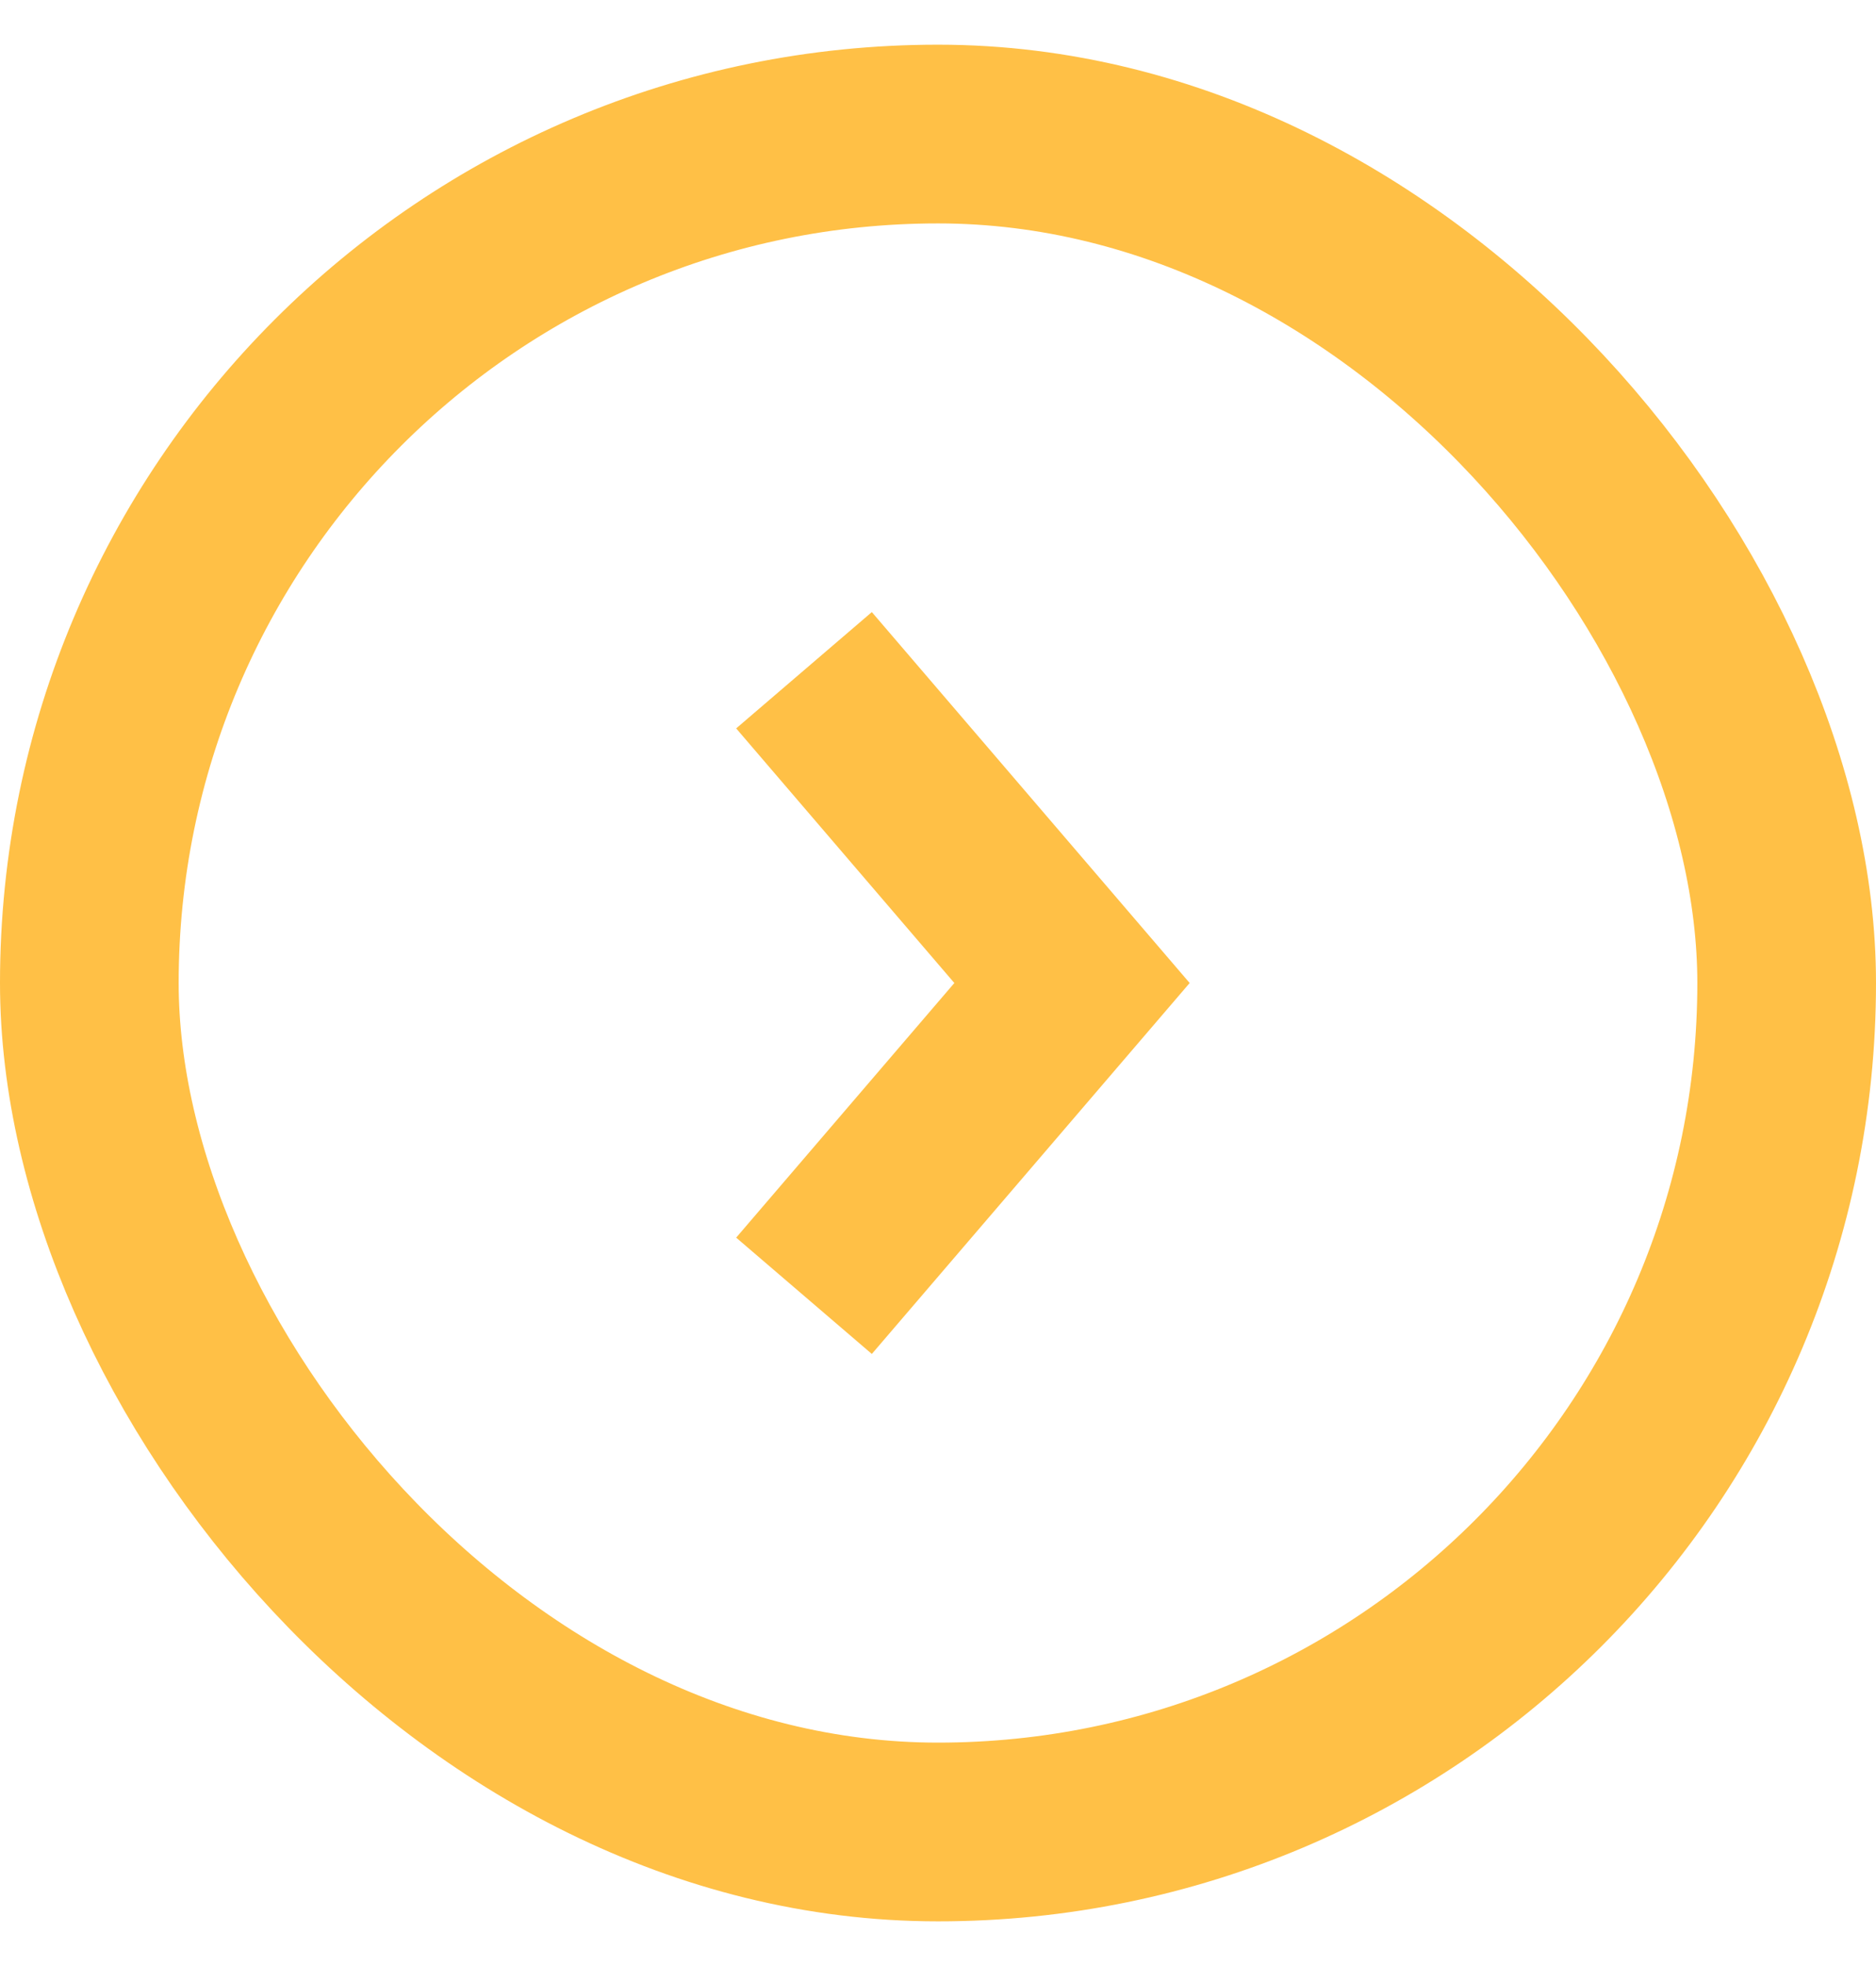
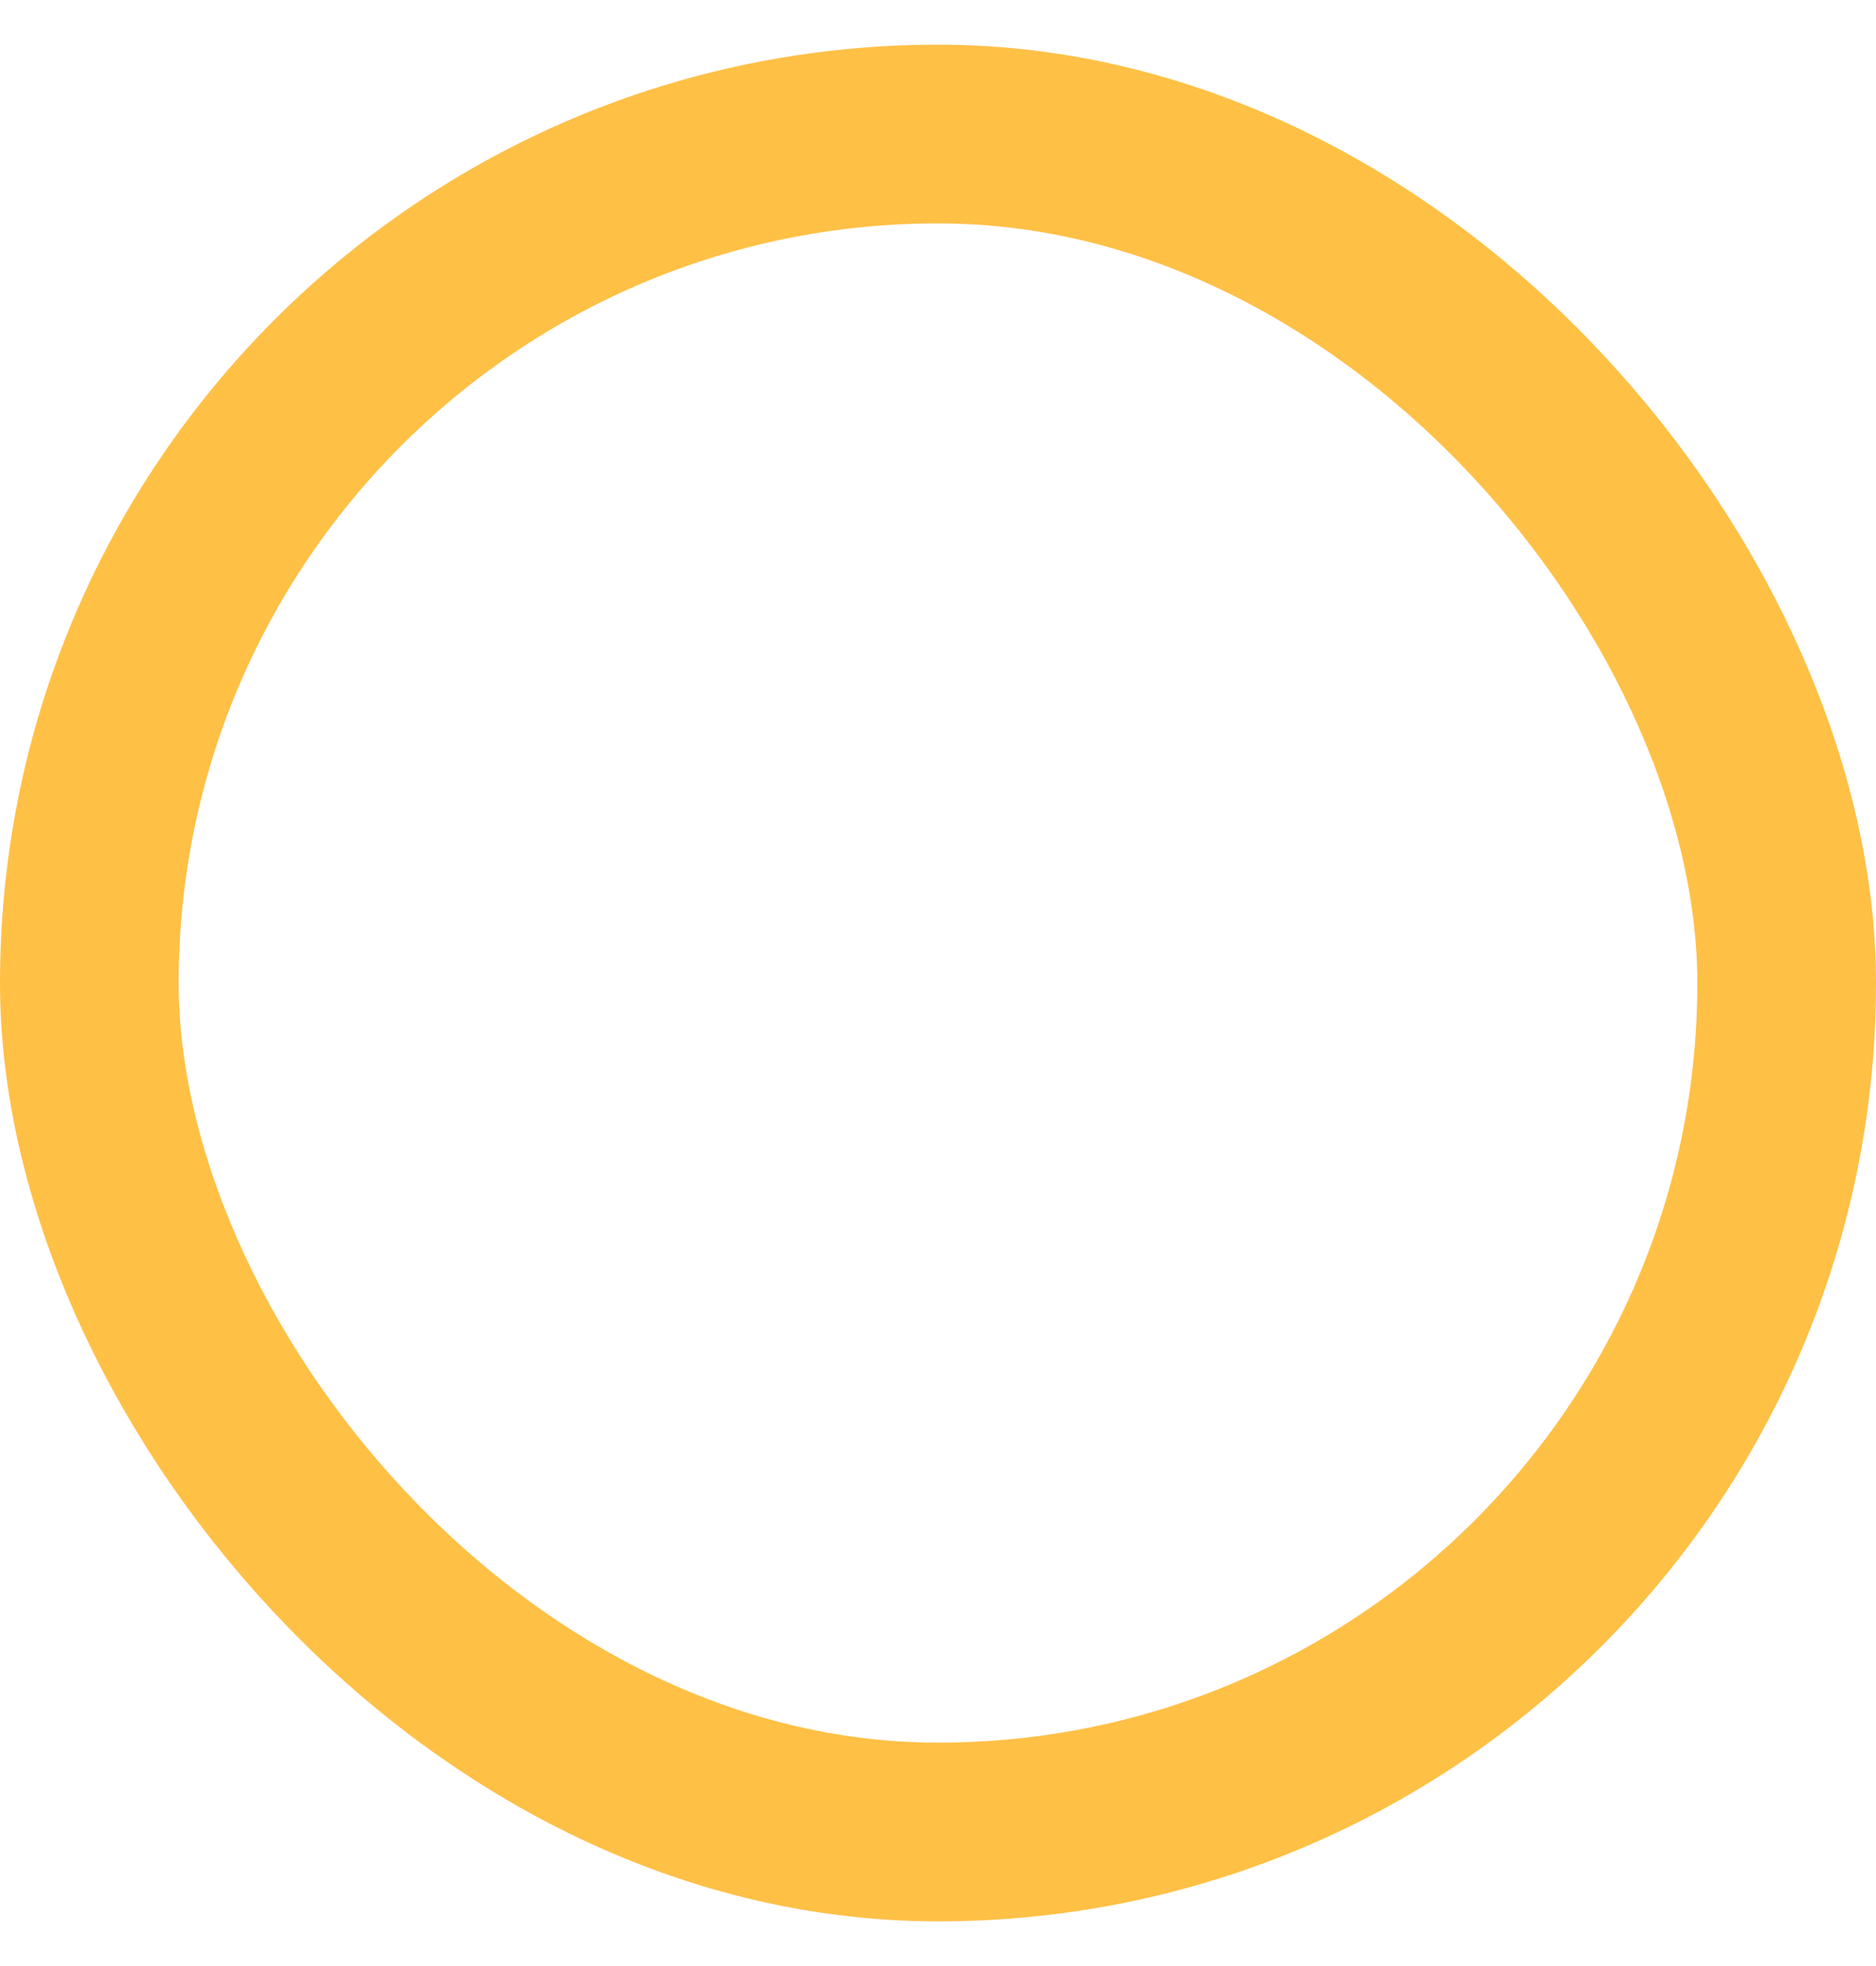
<svg xmlns="http://www.w3.org/2000/svg" width="21" height="22" viewBox="0 0 21 22" fill="none">
-   <path d="M9 7.5L12 11L9 14.5" stroke="#FFC046" stroke-width="2" />
  <rect x="1" y="1.5" width="19" height="19" rx="9.5" stroke="#FFC046" stroke-width="2" />
</svg>